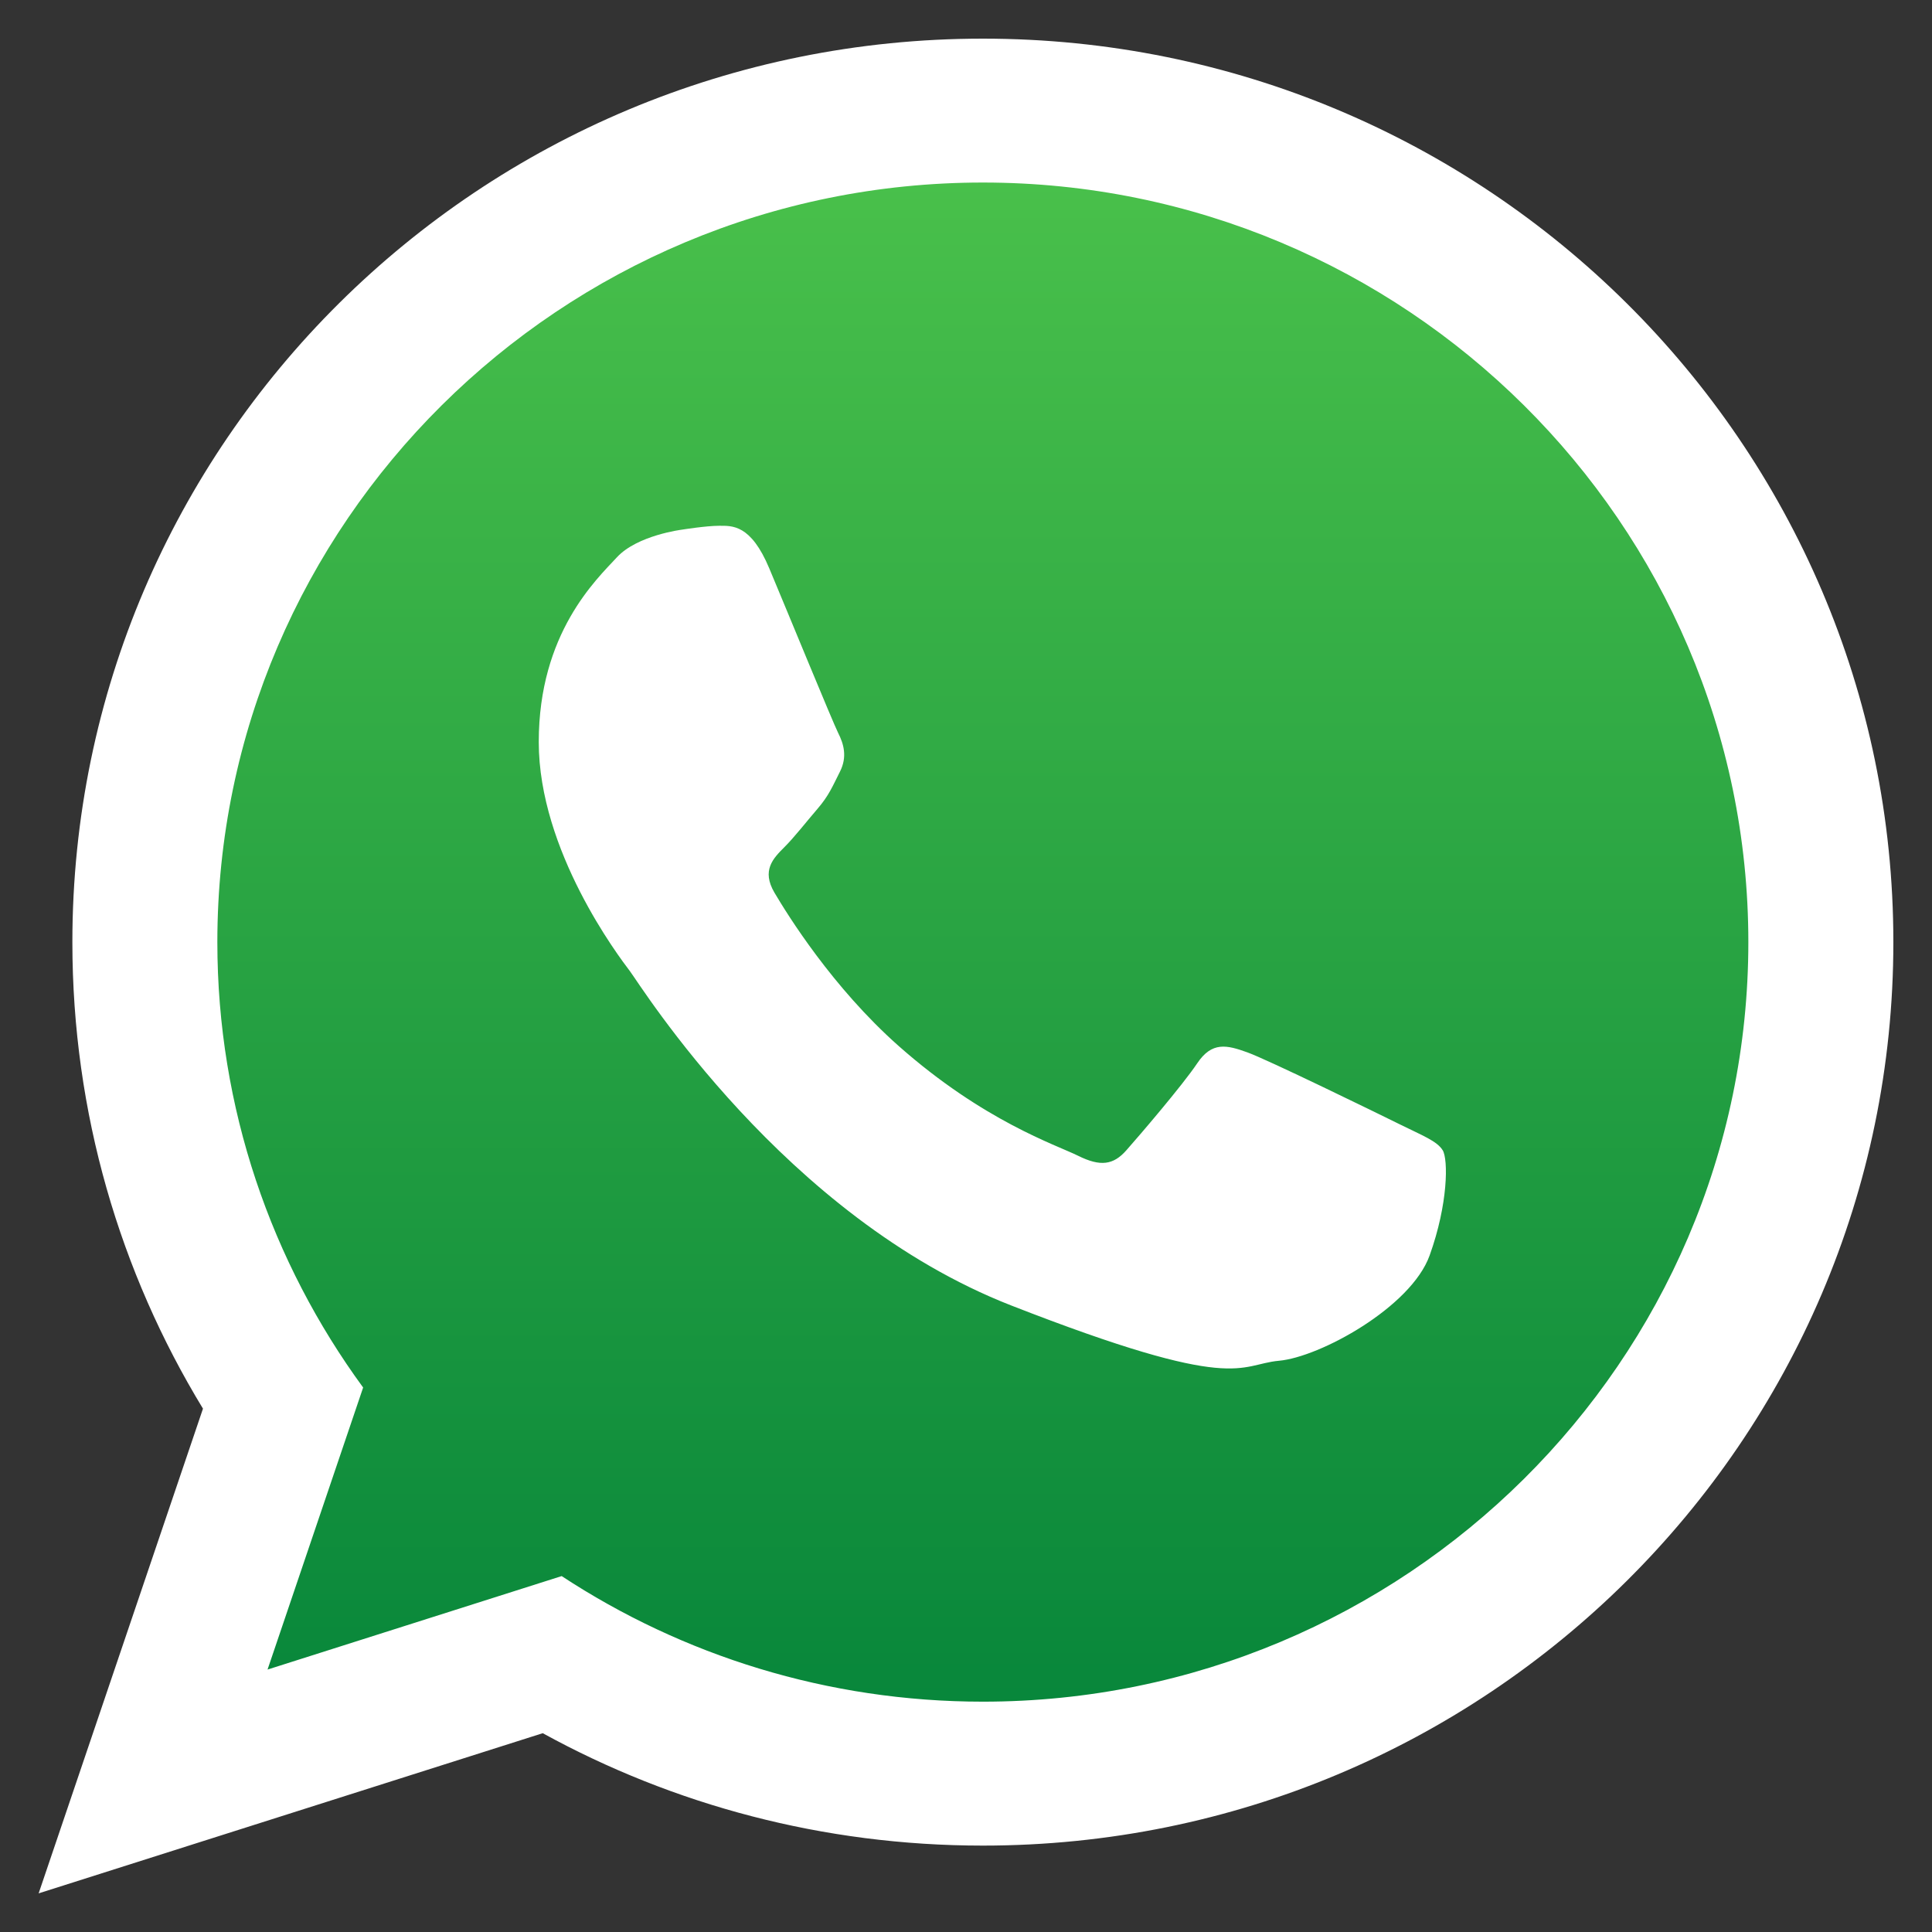
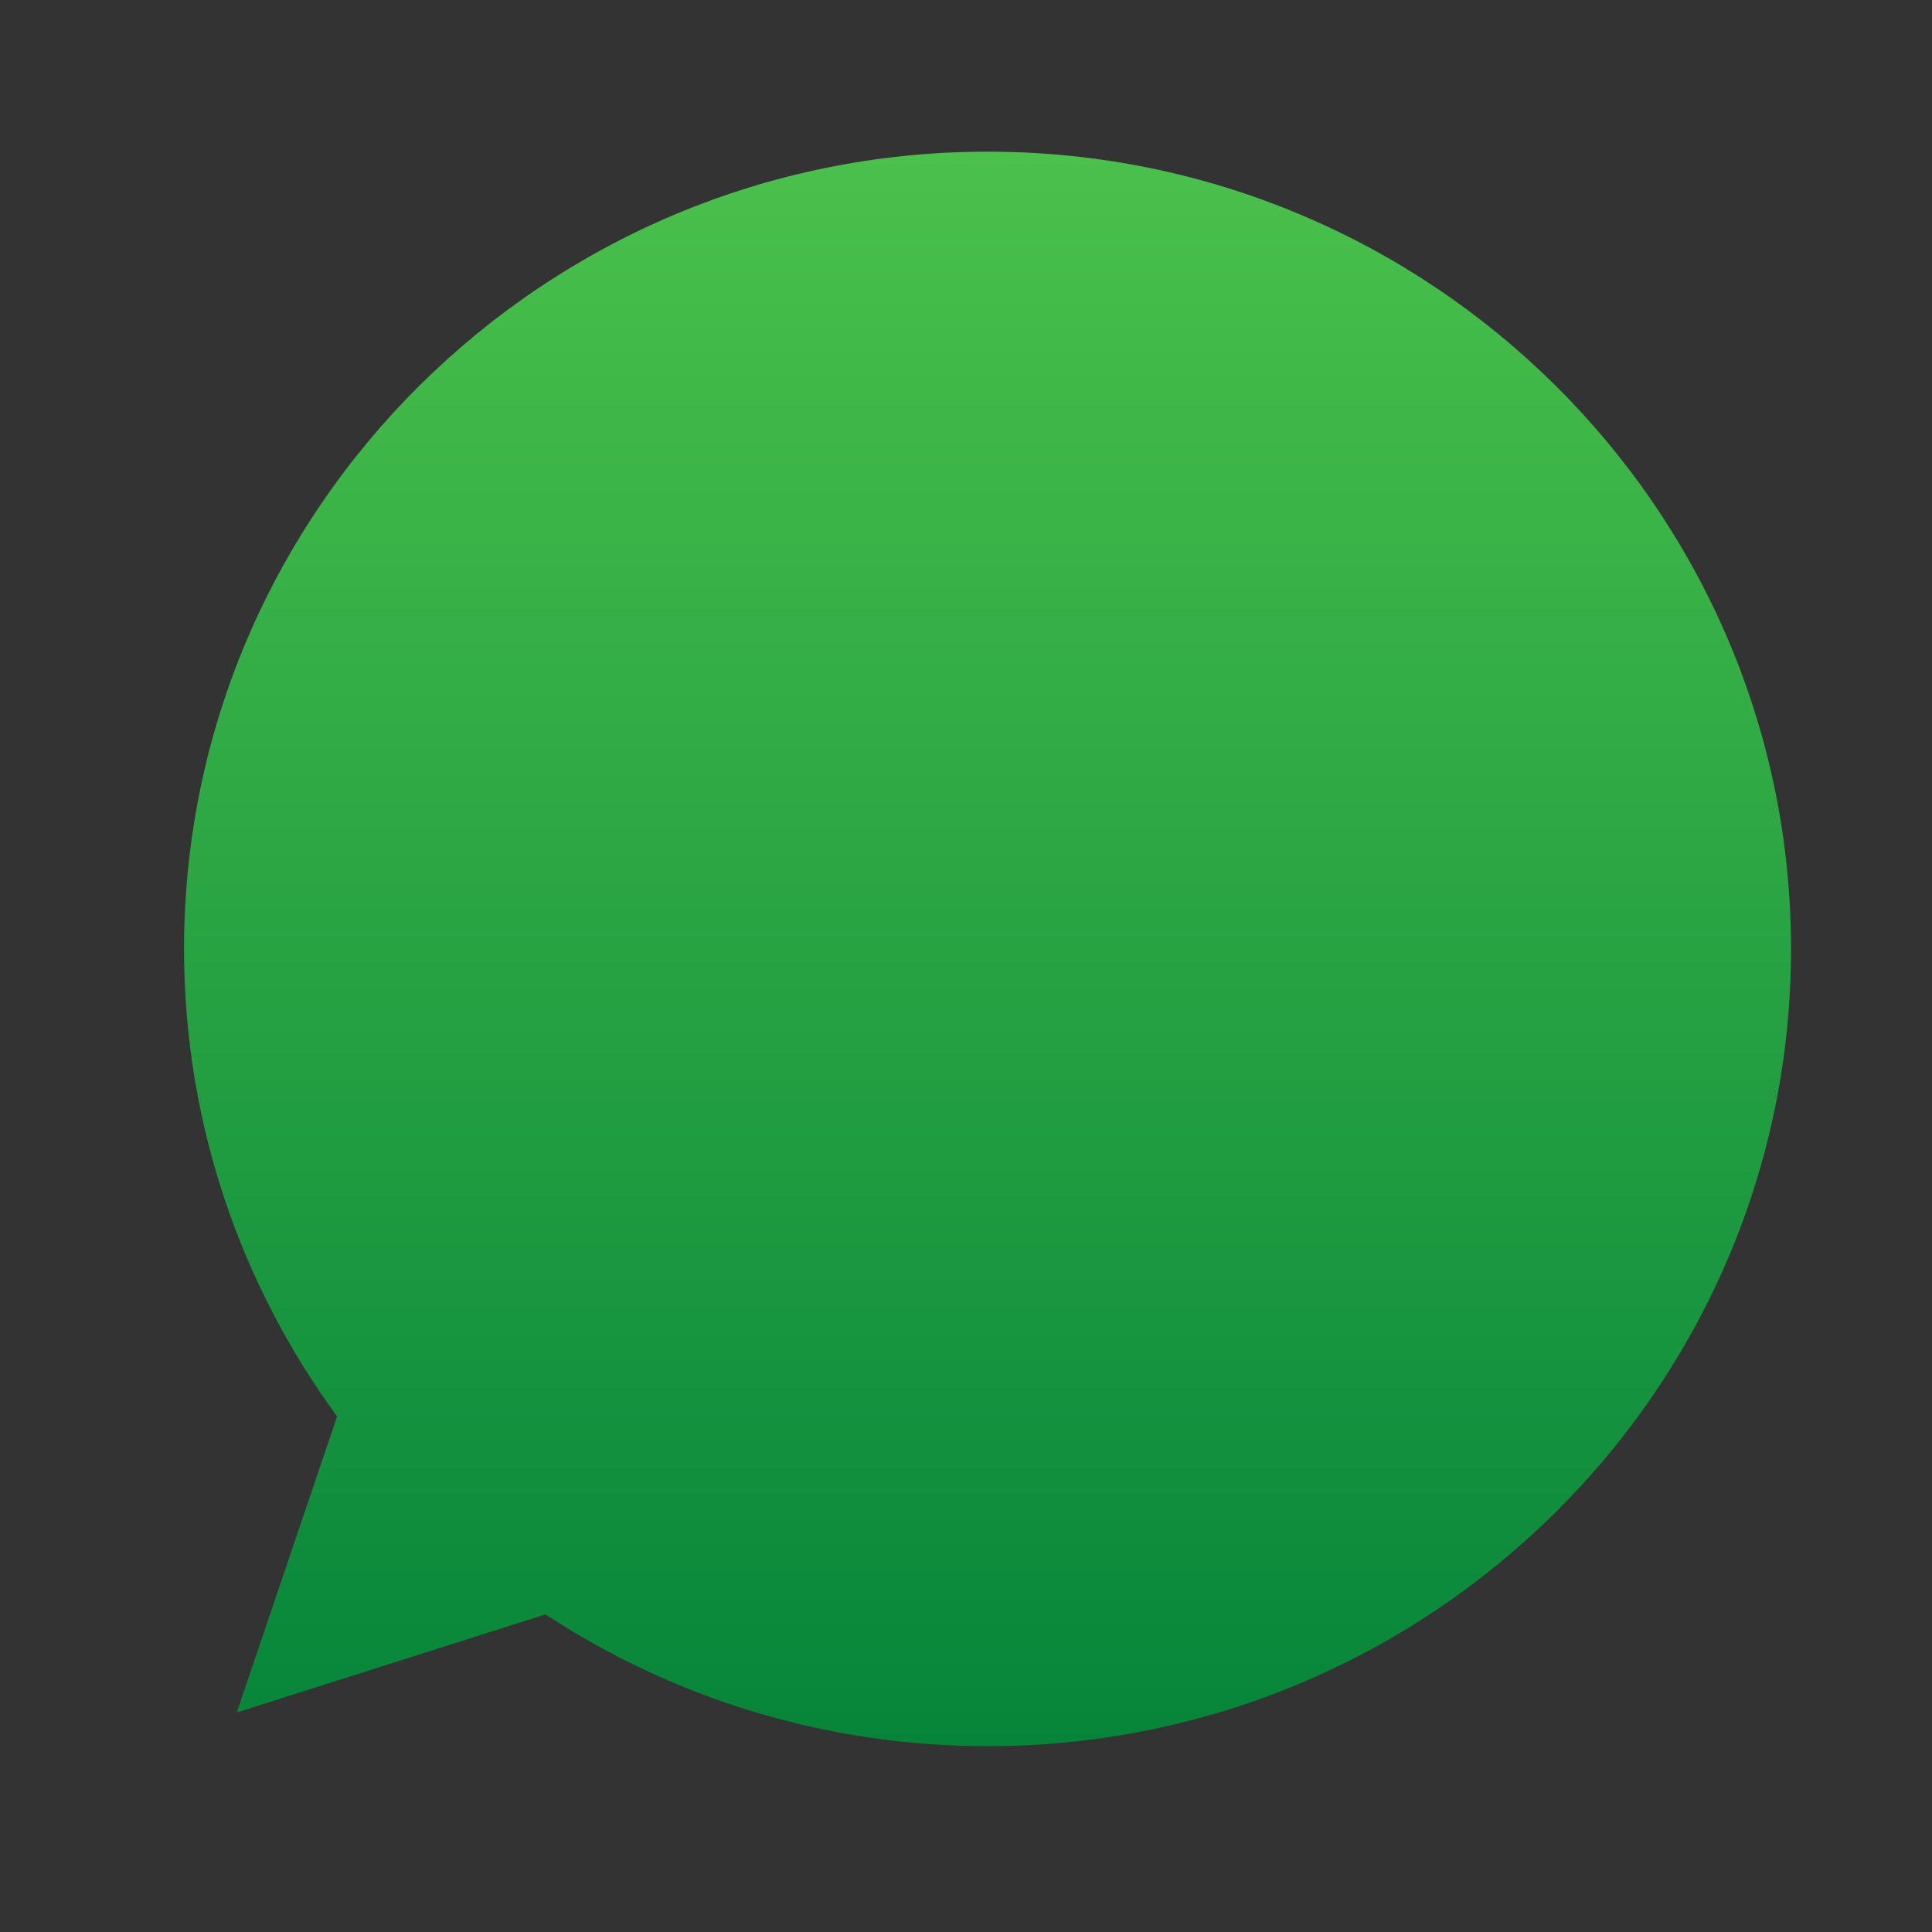
<svg xmlns="http://www.w3.org/2000/svg" id="OBJECTS" viewBox="0 0 500 500">
  <rect x="0" y="0" width="500" height="500" fill="#333333" stroke="none" />
  <defs>
    <style>
      .cls-1 {
        fill: url(#Degradado_sin_nombre_13);
      }

      .cls-1, .cls-2 {
        fill-rule: evenodd;
        stroke-width: 0px;
      }

      .cls-2 {
        fill: #fff;
      }
    </style>
    <linearGradient id="Degradado_sin_nombre_13" data-name="Degradado sin nombre 13" x1="255.57" y1="39.25" x2="255.57" y2="451.91" gradientUnits="userSpaceOnUse">
      <stop offset="0" stop-color="#4ac14b" />
      <stop offset="1" stop-color="#06853a" />
    </linearGradient>
  </defs>
  <path class="cls-1" d="M255.58,39.25c-114.69,0-207.95,92.55-207.95,206.34,0,45.13,14.7,86.95,39.61,120.98l-25.97,76.62,79.9-25.39c32.83,21.54,72.16,34.11,114.42,34.11,114.64,0,207.93-92.56,207.93-206.32S370.22,39.25,255.58,39.25h0Z" />
-   <path class="cls-2" d="M490,243.83c0,129.11-105.49,233.81-235.63,233.81-41.33,0-80.15-10.55-113.91-29.09L10,490l42.53-125.44c-21.46-35.24-33.8-76.57-33.8-120.73C18.73,114.69,124.22,10,254.37,10s235.63,104.69,235.63,233.83h0ZM254.37,47.24c-109.27,0-198.12,88.17-198.12,196.59,0,42.99,14.01,82.84,37.73,115.26l-24.74,72.99,76.12-24.19c31.27,20.52,68.75,32.5,109.01,32.5,109.22,0,198.1-88.18,198.1-196.57S363.59,47.24,254.37,47.24h0ZM373.36,297.68c-1.46-2.39-5.31-3.83-11.07-6.69-5.78-2.86-34.19-16.74-39.48-18.64-5.29-1.91-9.17-2.87-12.99,2.86-3.85,5.73-14.93,18.65-18.31,22.47-3.36,3.83-6.72,4.3-12.5,1.43-5.79-2.86-24.41-8.93-46.46-28.43-17.16-15.21-28.75-33.96-32.14-39.69-3.35-5.73-.33-8.83,2.53-11.69,2.61-2.58,5.79-6.69,8.67-10.03,2.89-3.36,3.85-5.76,5.78-9.59,1.93-3.83.97-7.16-.49-10.03-1.43-2.86-12.99-31.07-17.81-42.55-4.79-11.45-9.61-11.03-12.99-11.03s-9.59,1-9.59,1c0,0-11.58,1.43-16.87,7.17-5.29,5.73-20.21,19.61-20.21,47.79s20.68,55.47,23.57,59.27c2.89,3.83,39.95,63.59,98.67,86.54,58.73,22.94,58.73,15.29,69.32,14.32,10.57-.93,34.17-13.85,38.99-27.24,4.82-13.39,4.82-24.87,3.39-27.24h0ZM373.36,297.68" />
</svg>